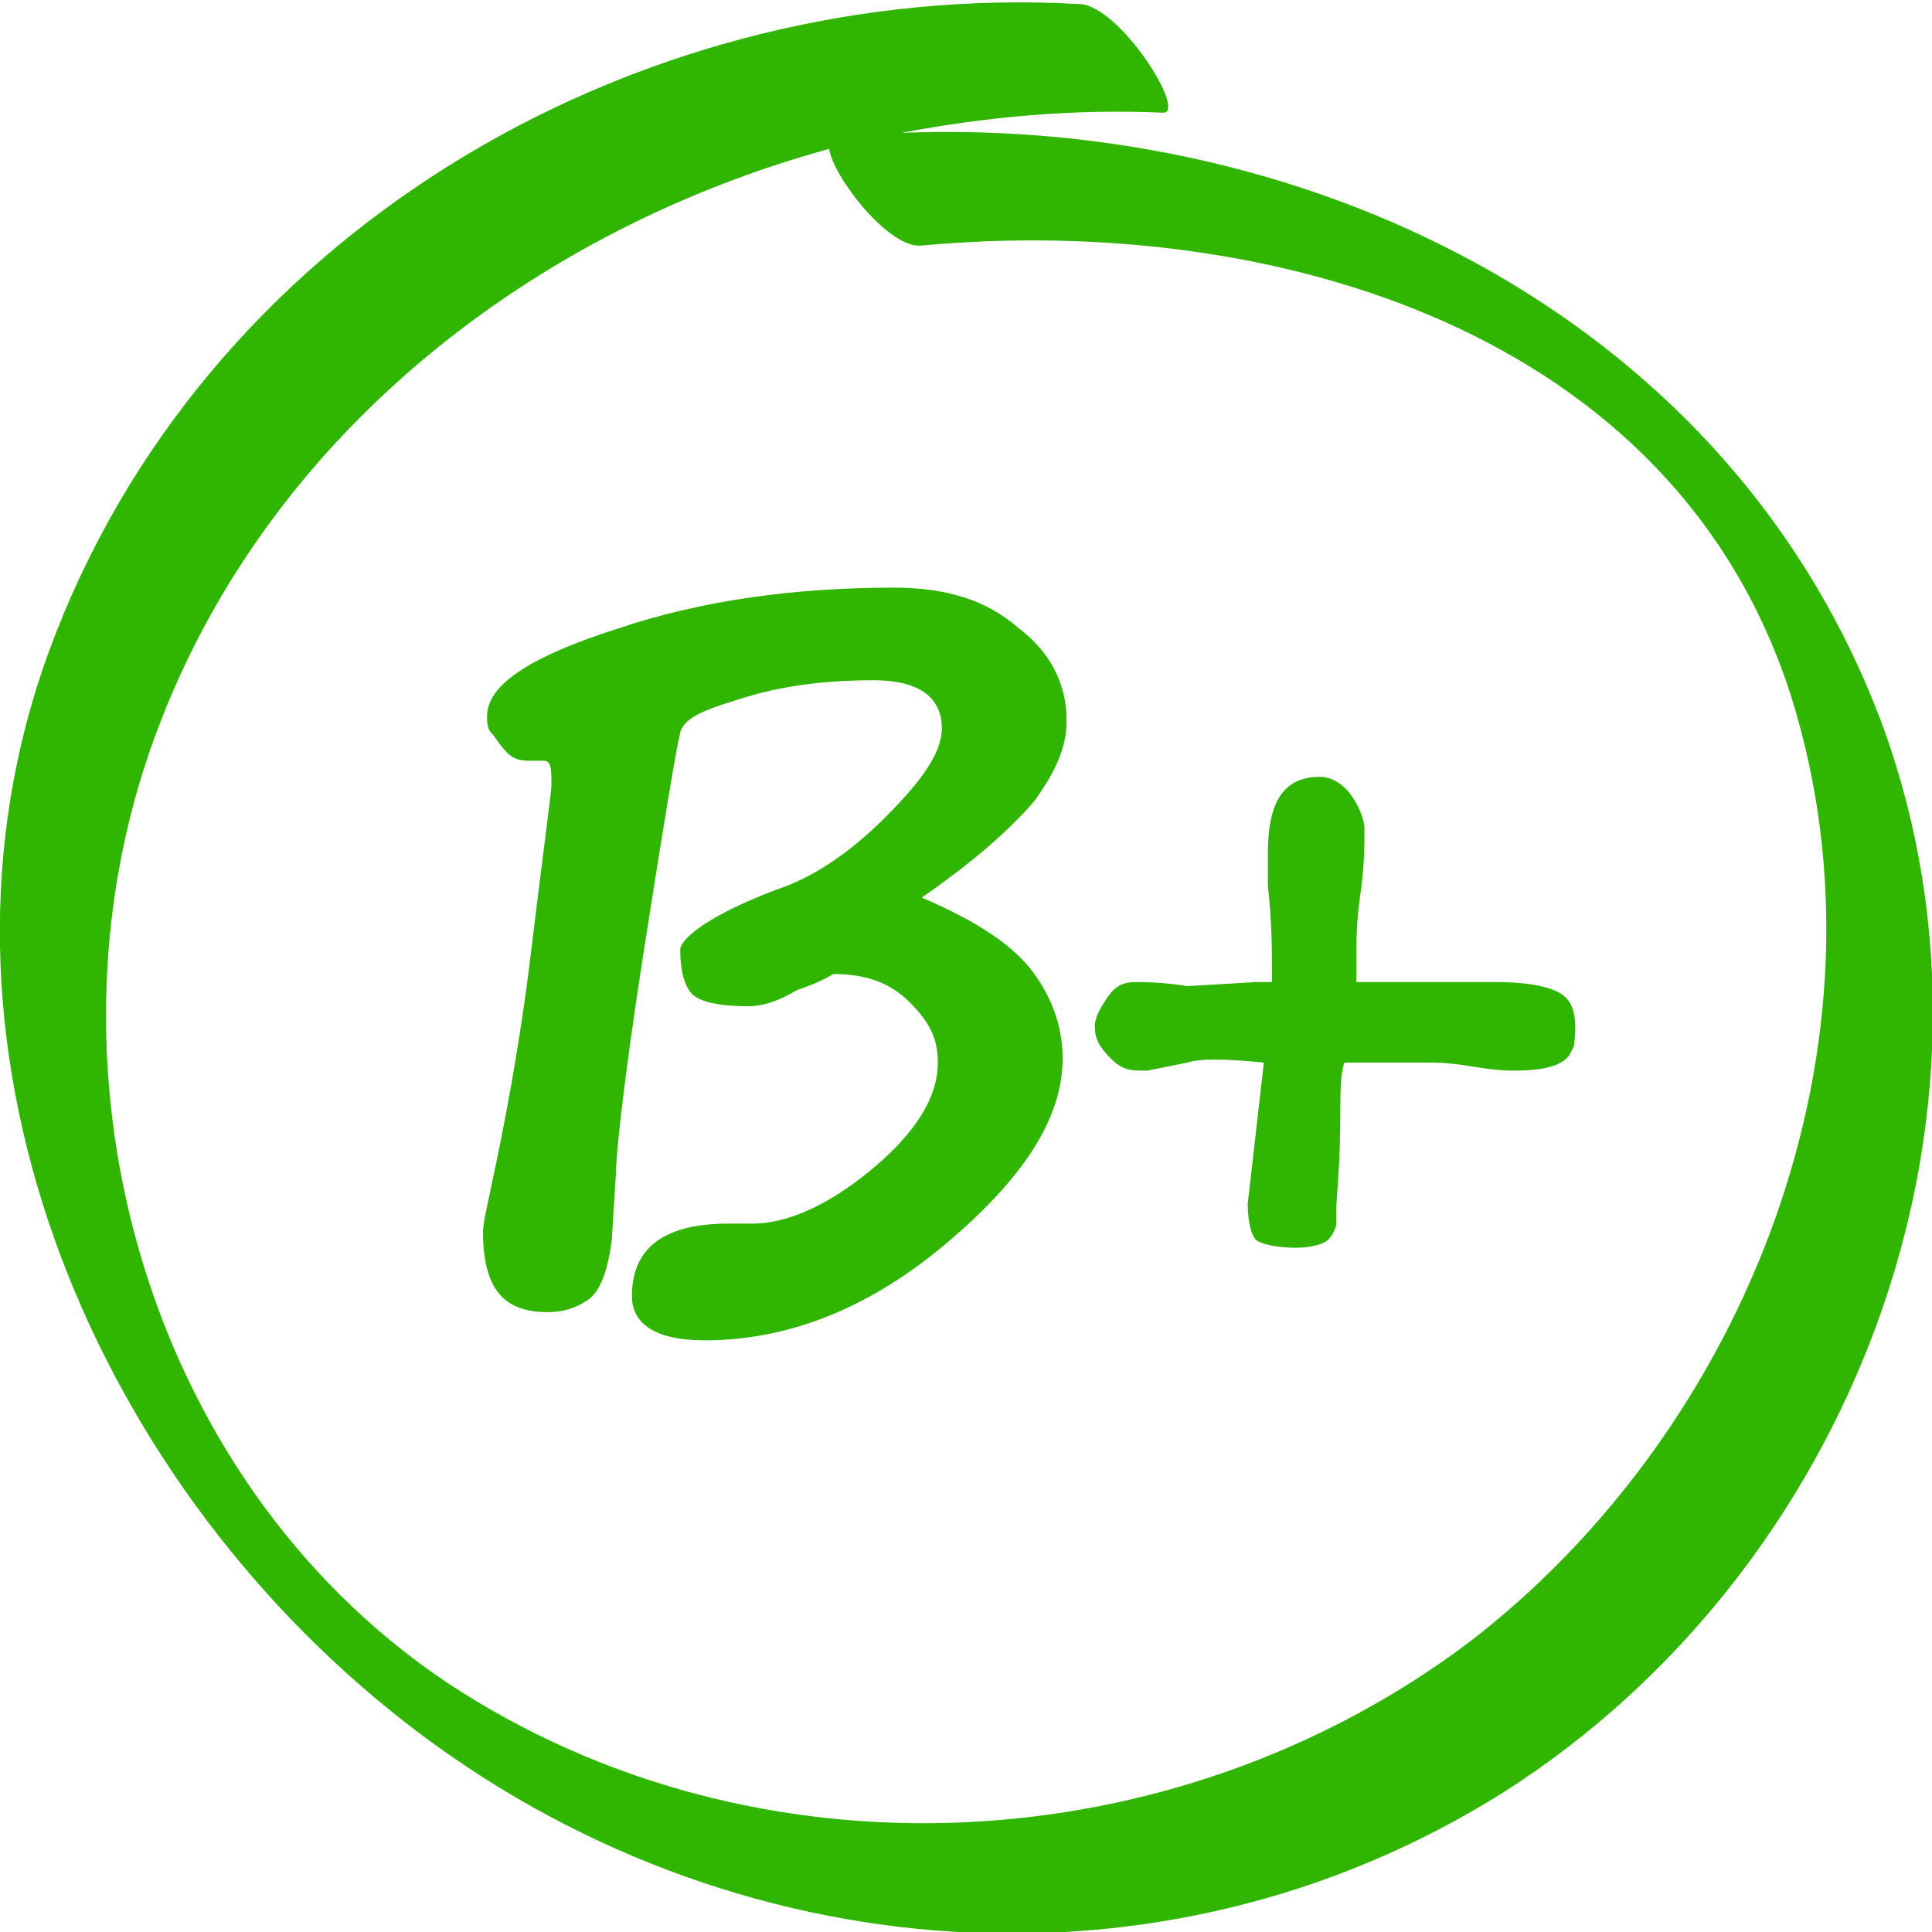
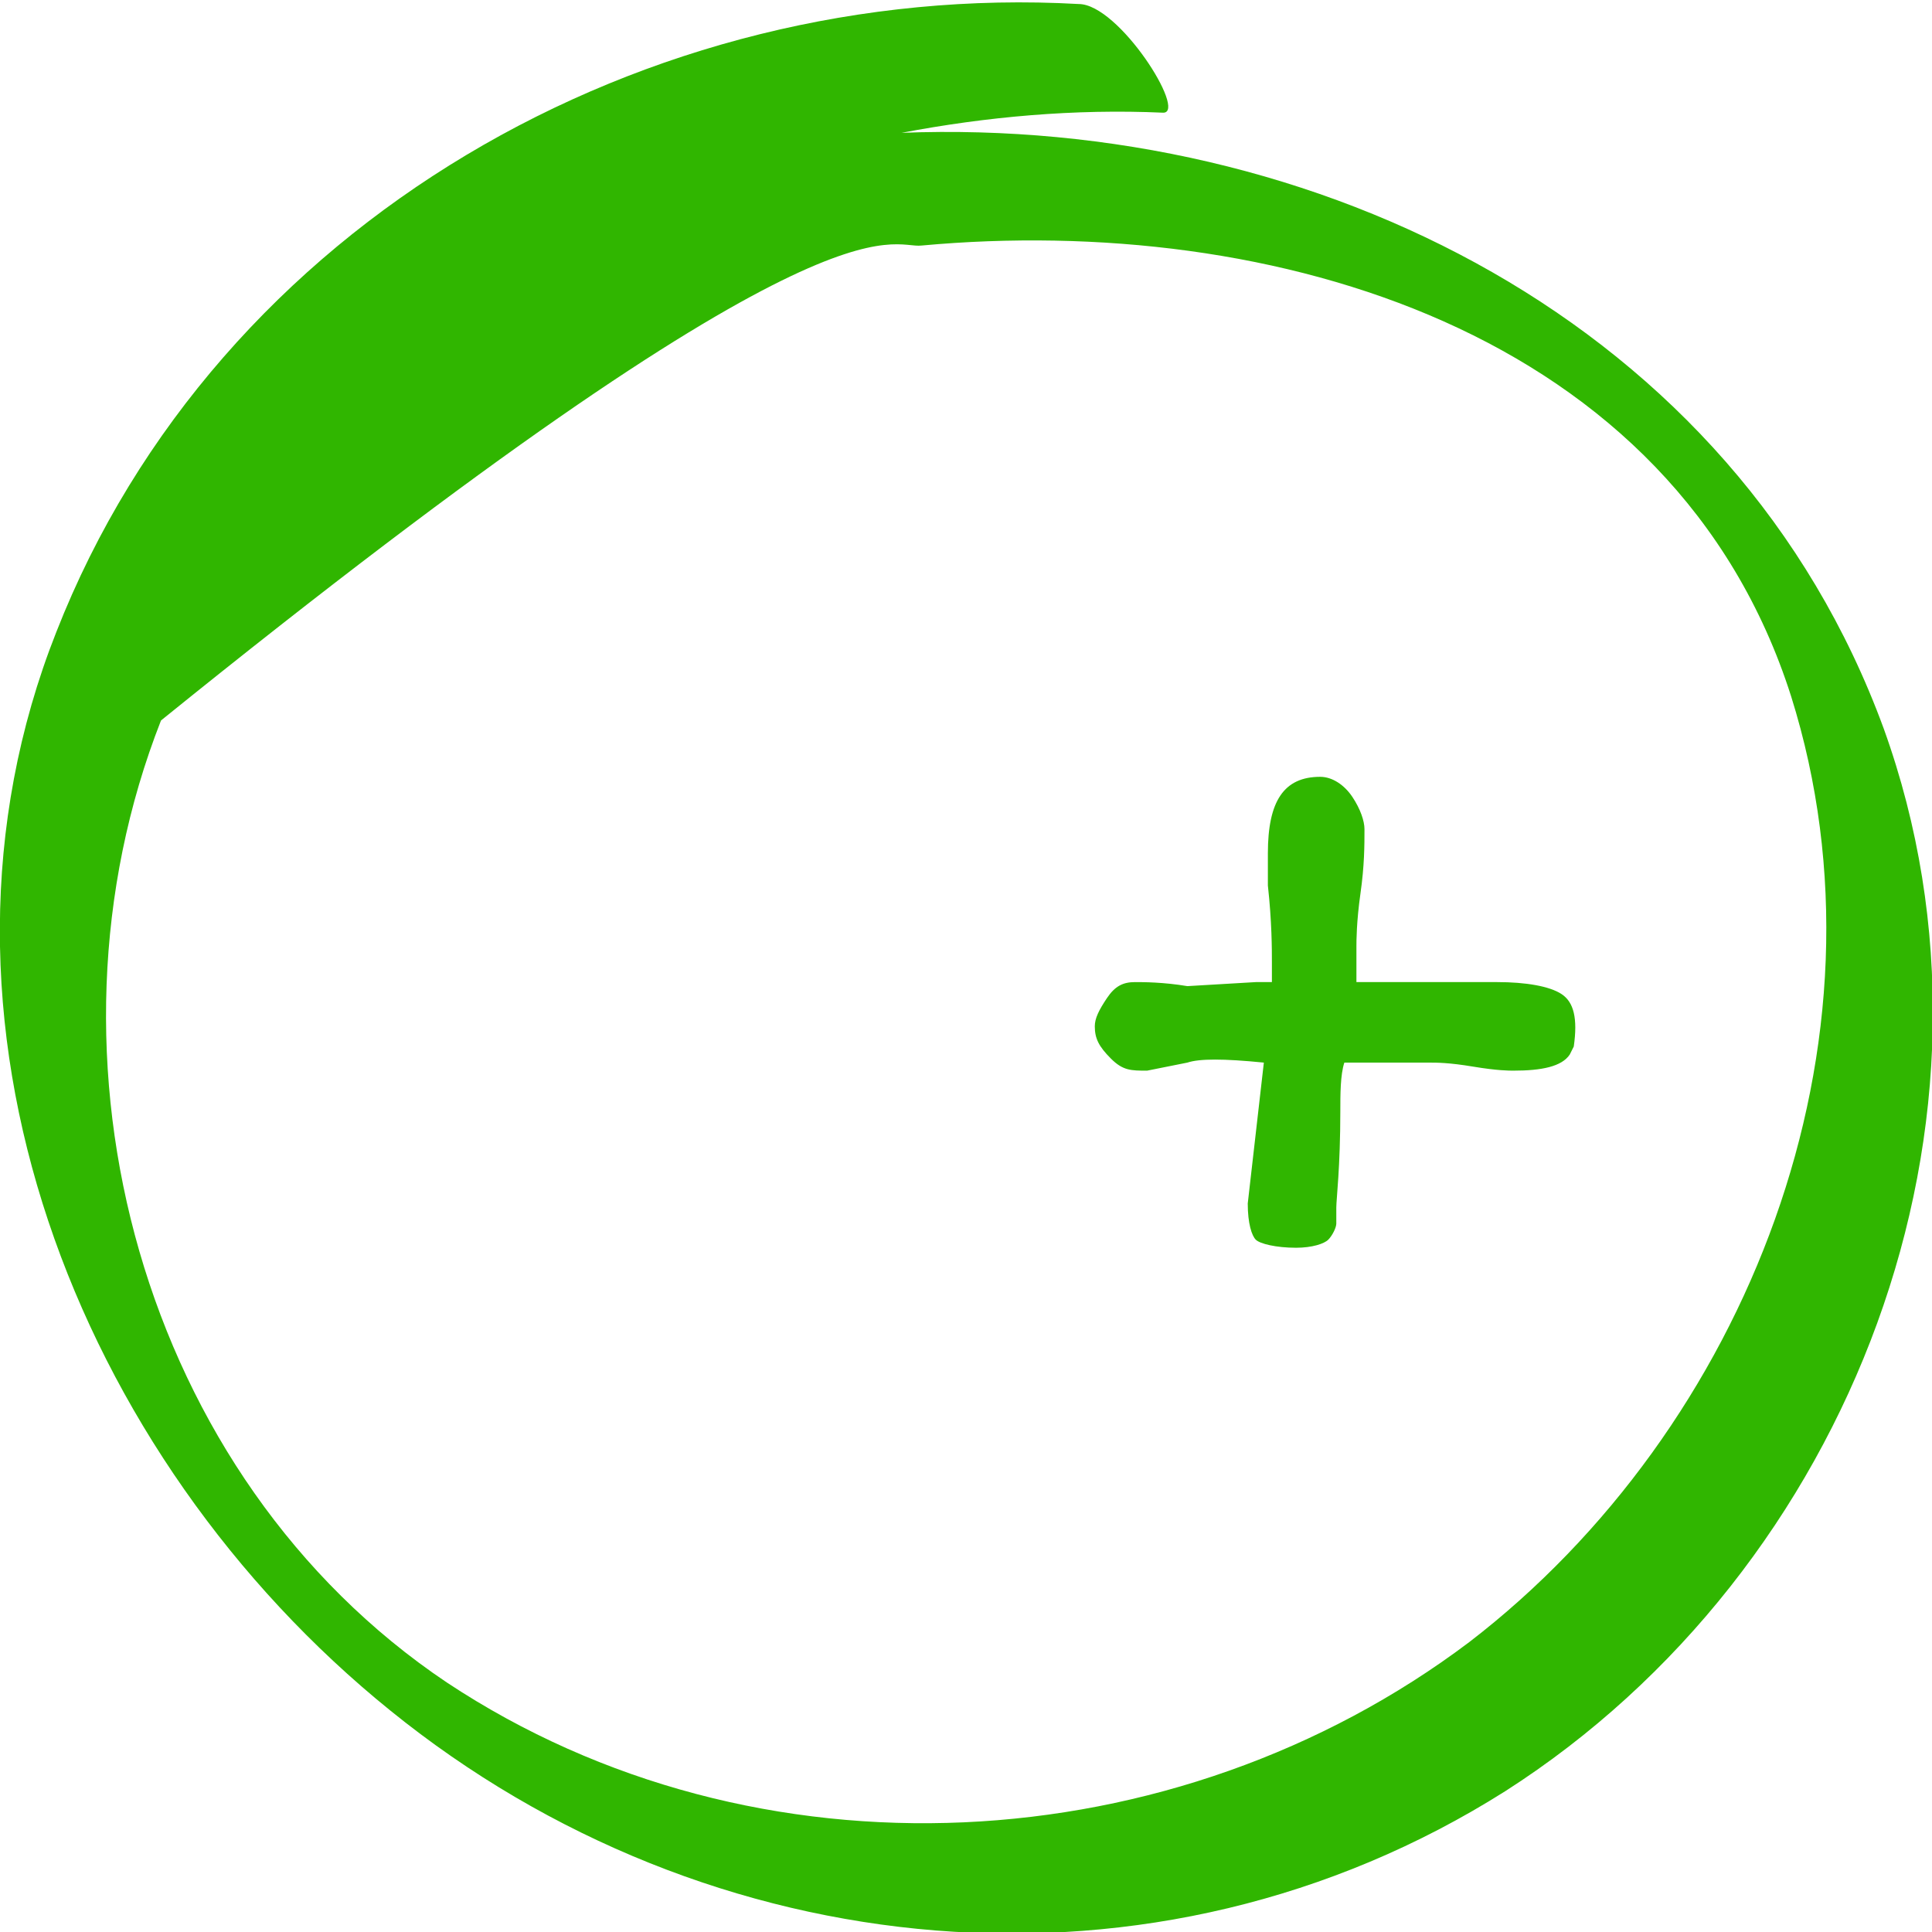
<svg xmlns="http://www.w3.org/2000/svg" width="48" height="48" viewBox="0 0 48 48" fill="none">
  <g clip-path="url(#clip0_1973_940)">
-     <path d="M25.7 19.9C26.2 19.2 26.5 18.6 26.5 17.9C26.5 17 26.1 16.2 25.3 15.6C24.5 14.9 23.5 14.6 22.2 14.6C19.8 14.6 17.5 14.9 15.4 15.6C13.2 16.3 12.1 17 12.1 17.8C12.1 17.9 12.1 18.1 12.2 18.2C12.3 18.3 12.4 18.5 12.6 18.7C12.8 18.9 13 18.9 13.2 18.9H13.5C13.7 18.9 13.7 19.1 13.7 19.5C13.7 19.7 13.5 21.1 13.2 23.6C12.9 26.1 12.5 28.1 12.2 29.5C12.1 30 12 30.4 12 30.6C12 32 12.5 32.6 13.6 32.6C14 32.6 14.3 32.5 14.6 32.3C14.9 32.1 15.1 31.6 15.2 30.8L15.3 29.2C15.3 28.7 15.5 26.8 16 23.6C16.5 20.4 16.8 18.6 16.9 18.2C17 17.8 17.6 17.6 18.6 17.3C19.6 17 20.7 16.9 21.7 16.9C22.8 16.9 23.4 17.3 23.4 18.1C23.4 18.7 22.9 19.4 22 20.3C21.1 21.2 20.2 21.8 19.3 22.1C17.7 22.7 16.9 23.3 16.9 23.6C16.9 24.1 17 24.5 17.2 24.7C17.4 24.9 17.9 25 18.6 25C18.9 25 19.3 24.9 19.8 24.6C20.4 24.4 20.7 24.2 20.7 24.2C21.5 24.2 22.1 24.4 22.6 24.9C23.1 25.4 23.3 25.8 23.3 26.4C23.3 27.3 22.7 28.2 21.6 29.1C20.5 30 19.5 30.4 18.7 30.4H18.1C16.5 30.4 15.7 31 15.7 32.2C15.7 32.9 16.3 33.3 17.5 33.3C19.6 33.3 21.6 32.5 23.5 30.9C25.4 29.3 26.4 27.8 26.4 26.3C26.4 25.6 26.2 24.9 25.7 24.2C25.2 23.5 24.3 22.9 22.9 22.3C24.2 21.4 25.1 20.6 25.7 19.9Z" fill="#30B600" />
    <path d="M38.8 24.7C38.5 24.5 37.9 24.4 37.2 24.4H34.1H33.7C33.7 24.3 33.7 24.2 33.7 24.1V23.5C33.7 23.4 33.7 22.9 33.8 22.2C33.9 21.5 33.9 21 33.9 20.6C33.9 20.4 33.8 20.1 33.6 19.8C33.4 19.5 33.1 19.3 32.8 19.3C31.9 19.3 31.5 19.9 31.5 21.2C31.5 21.4 31.5 21.6 31.5 22C31.6 22.9 31.6 23.6 31.6 23.9C31.6 24.1 31.6 24.3 31.6 24.4H31.2L29.5 24.5C28.9 24.4 28.4 24.4 28.2 24.4C27.9 24.4 27.7 24.5 27.5 24.8C27.3 25.1 27.2 25.3 27.2 25.5C27.2 25.8 27.3 26 27.6 26.3C27.9 26.6 28.1 26.6 28.5 26.6L29.5 26.4C29.8 26.3 30.4 26.3 31.4 26.4L31 29.9C31 30.4 31.1 30.7 31.2 30.8C31.3 30.9 31.7 31 32.2 31C32.6 31 32.9 30.9 33 30.8C33.1 30.7 33.2 30.5 33.2 30.4C33.2 30.3 33.2 30.1 33.2 30C33.2 29.8 33.3 29 33.3 27.6C33.3 27.2 33.3 26.7 33.4 26.4H35.5C35.7 26.4 36 26.4 36.6 26.5C37.2 26.6 37.5 26.6 37.6 26.6C38.3 26.6 38.8 26.5 39 26.2L39.1 26C39.2 25.3 39.1 24.9 38.8 24.7Z" fill="#30B600" />
-     <path d="M46.8 18.1C43.1 8 32.7 2.9 22.4 3.3C24.5 2.9 26.7 2.7 28.9 2.8C29.5 2.8 27.8 0.1 26.8 0.1C16.1 -0.5 5.4 5.5 1.4 15.7C-2.4 25.3 1.9 36.2 9.7 42.5C17.6 48.9 28.7 50 37.4 44.5C46 39 50.3 27.8 46.8 18.1ZM36.5 40.8C29.2 46.3 18.8 46.9 11.1 41.8C3.5 36.7 0.7 26.3 4 17.9C6.8 10.7 13.3 5.7 20.6 3.7C20.7 4.4 22.1 6.2 22.9 6.1C31.6 5.3 41.6 8.2 44.5 17.3C47.2 25.9 43.4 35.5 36.5 40.8Z" fill="#30B600" />
+     <path d="M46.8 18.1C43.1 8 32.7 2.9 22.4 3.3C24.5 2.9 26.7 2.7 28.9 2.8C29.5 2.8 27.8 0.1 26.8 0.1C16.1 -0.5 5.4 5.5 1.4 15.7C-2.4 25.3 1.9 36.2 9.7 42.5C17.6 48.9 28.7 50 37.4 44.5C46 39 50.3 27.8 46.8 18.1ZM36.5 40.8C29.2 46.3 18.8 46.9 11.1 41.8C3.5 36.7 0.7 26.3 4 17.9C20.7 4.4 22.1 6.2 22.9 6.1C31.6 5.3 41.6 8.2 44.5 17.3C47.2 25.9 43.4 35.5 36.5 40.8Z" fill="#30B600" />
  </g>
  <defs>
    <clipPath id="clip0_1973_940">
      <rect width="48" height="48" fill="white" />
    </clipPath>
  </defs>
</svg>